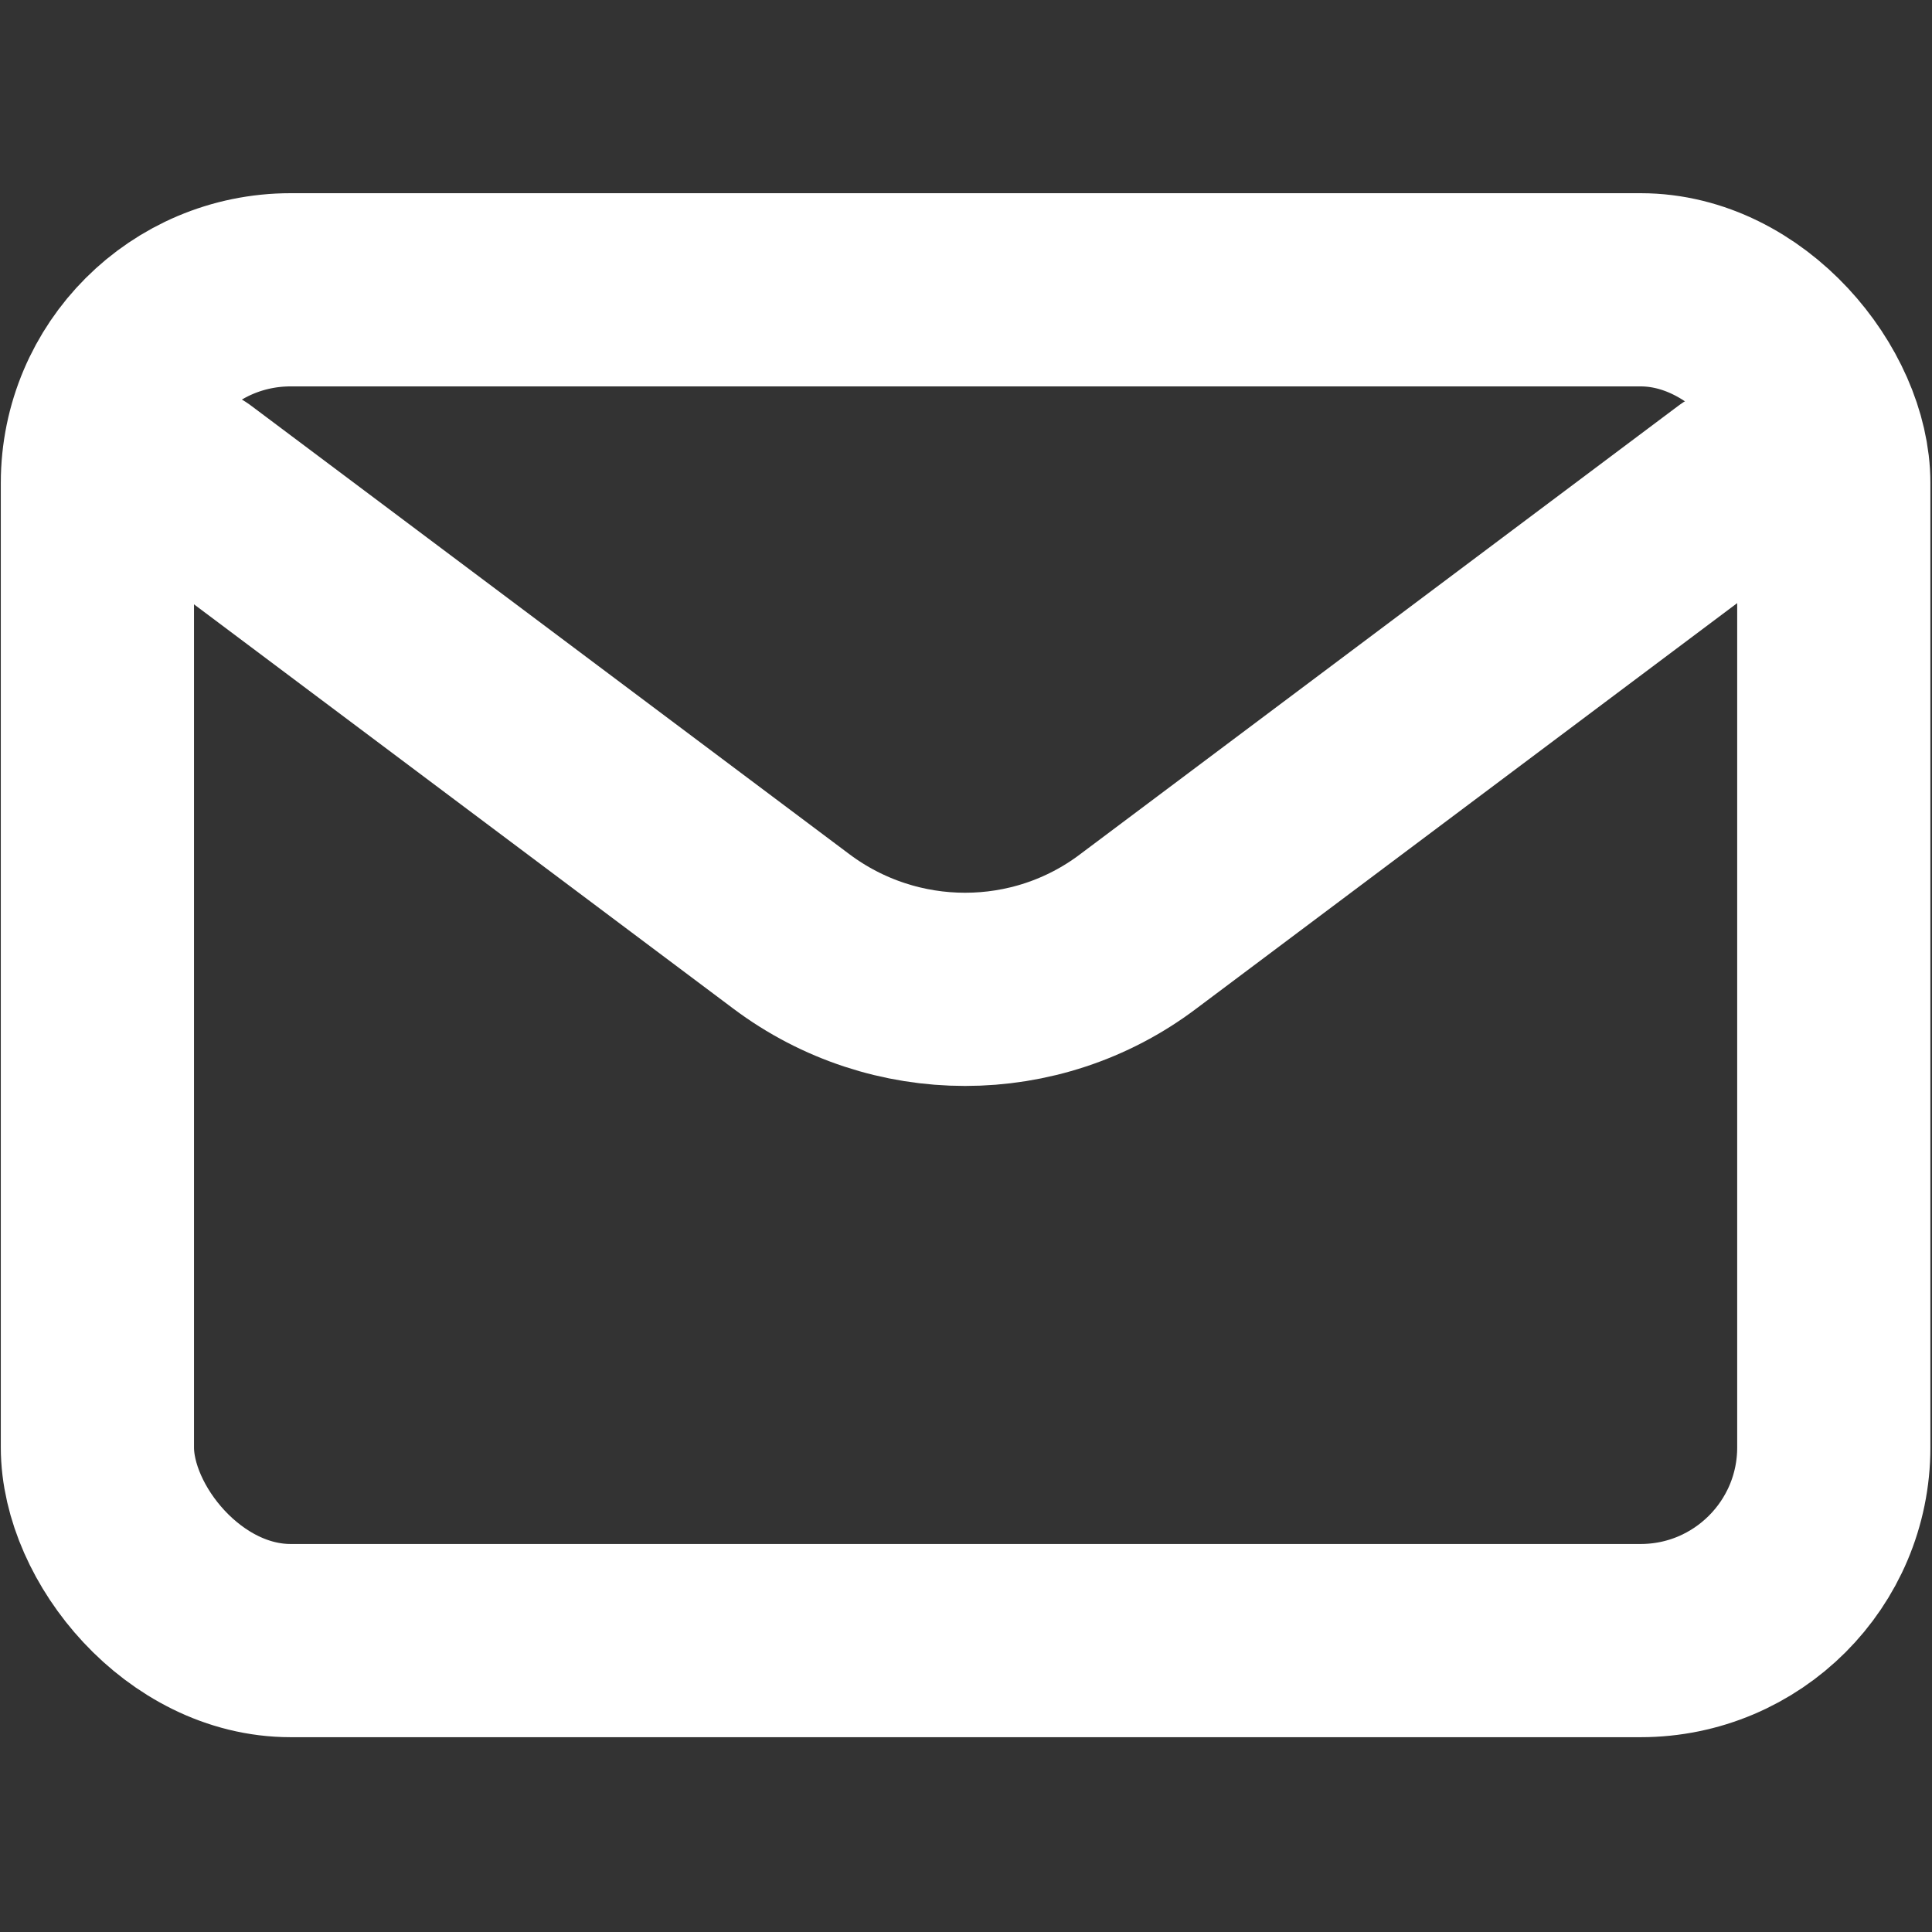
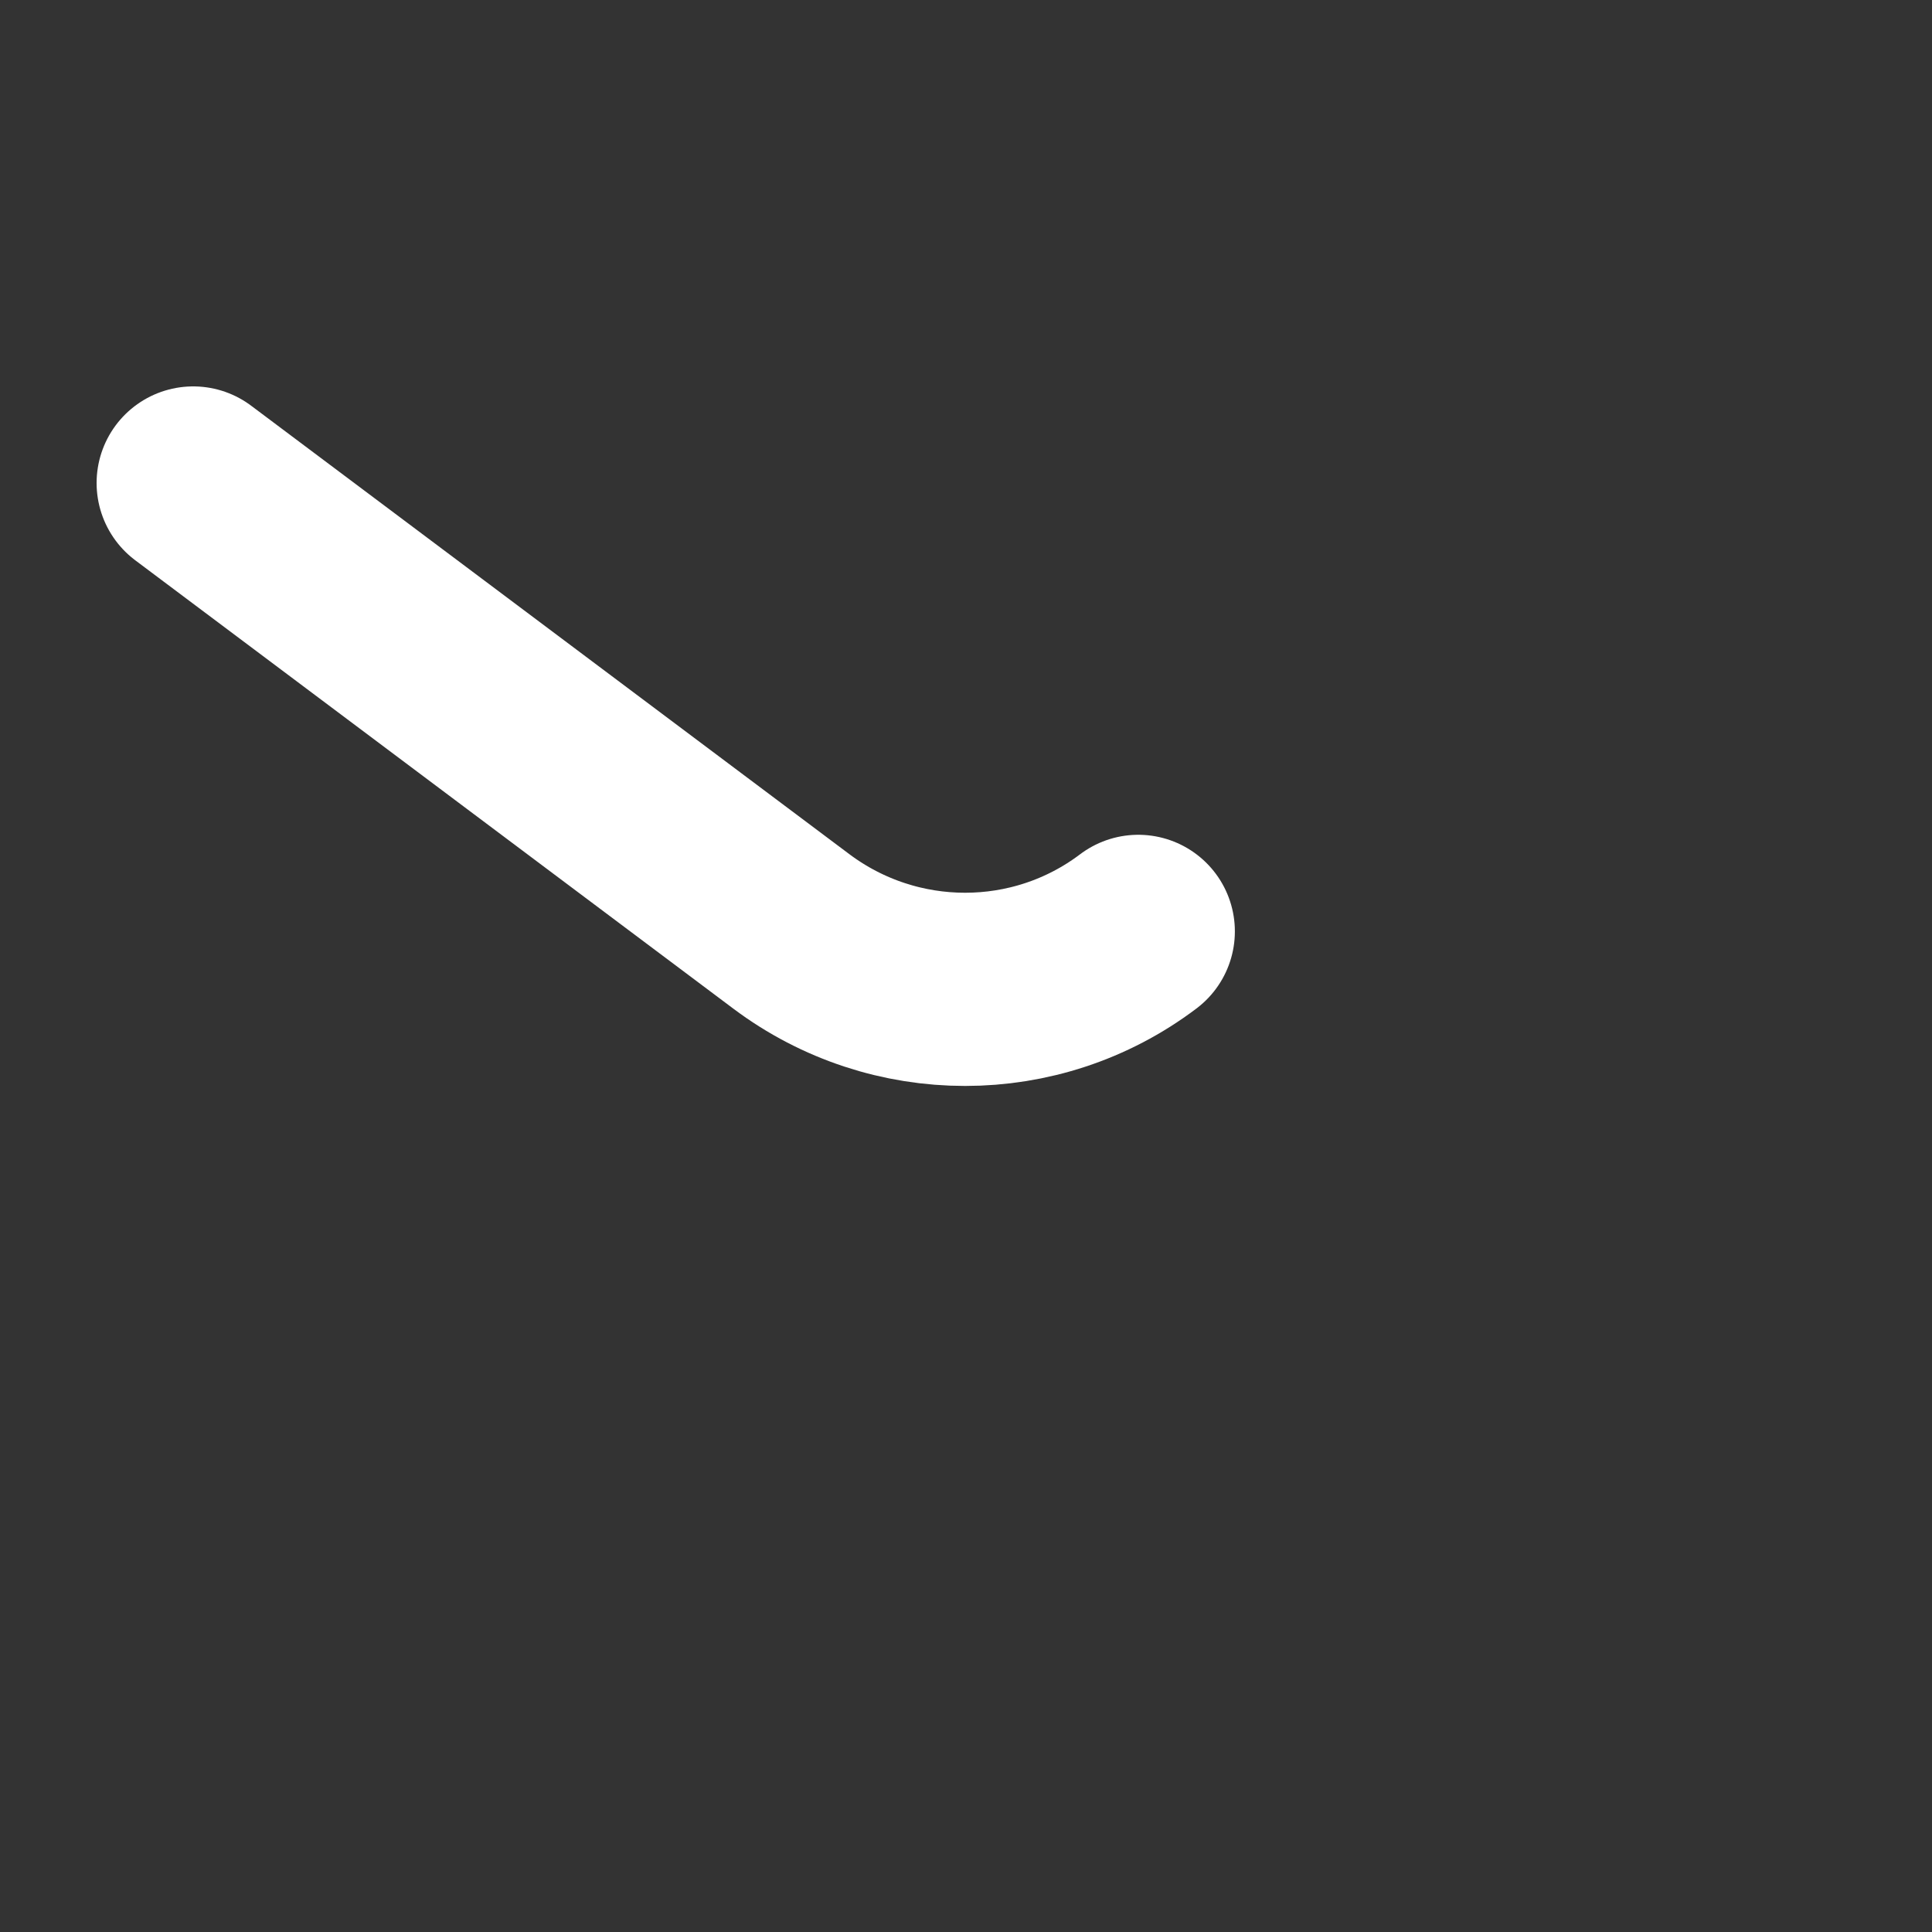
<svg xmlns="http://www.w3.org/2000/svg" viewBox="0 0 24 24" fill="none">
  <rect x="0" y="0" width="24" height="24" fill="#333333" stroke="none" />
  <defs />
-   <path d="m 2.4,6 7.43,5.57 c 1.28,0.96 3.04,0.96 4.31,0 l 7.43,-5.57" stroke="#fff" stroke-width="2.4" stroke-linecap="round" stroke-linejoin="round" />
-   <rect x="1.21" y="3.6" width="21.57" height="16.78" rx="2.4" stroke="#fff" stroke-width="2.4" stroke-linecap="round" />
+   <path d="m 2.4,6 7.43,5.57 c 1.28,0.96 3.04,0.96 4.31,0 " stroke="#fff" stroke-width="2.4" stroke-linecap="round" stroke-linejoin="round" />
</svg>